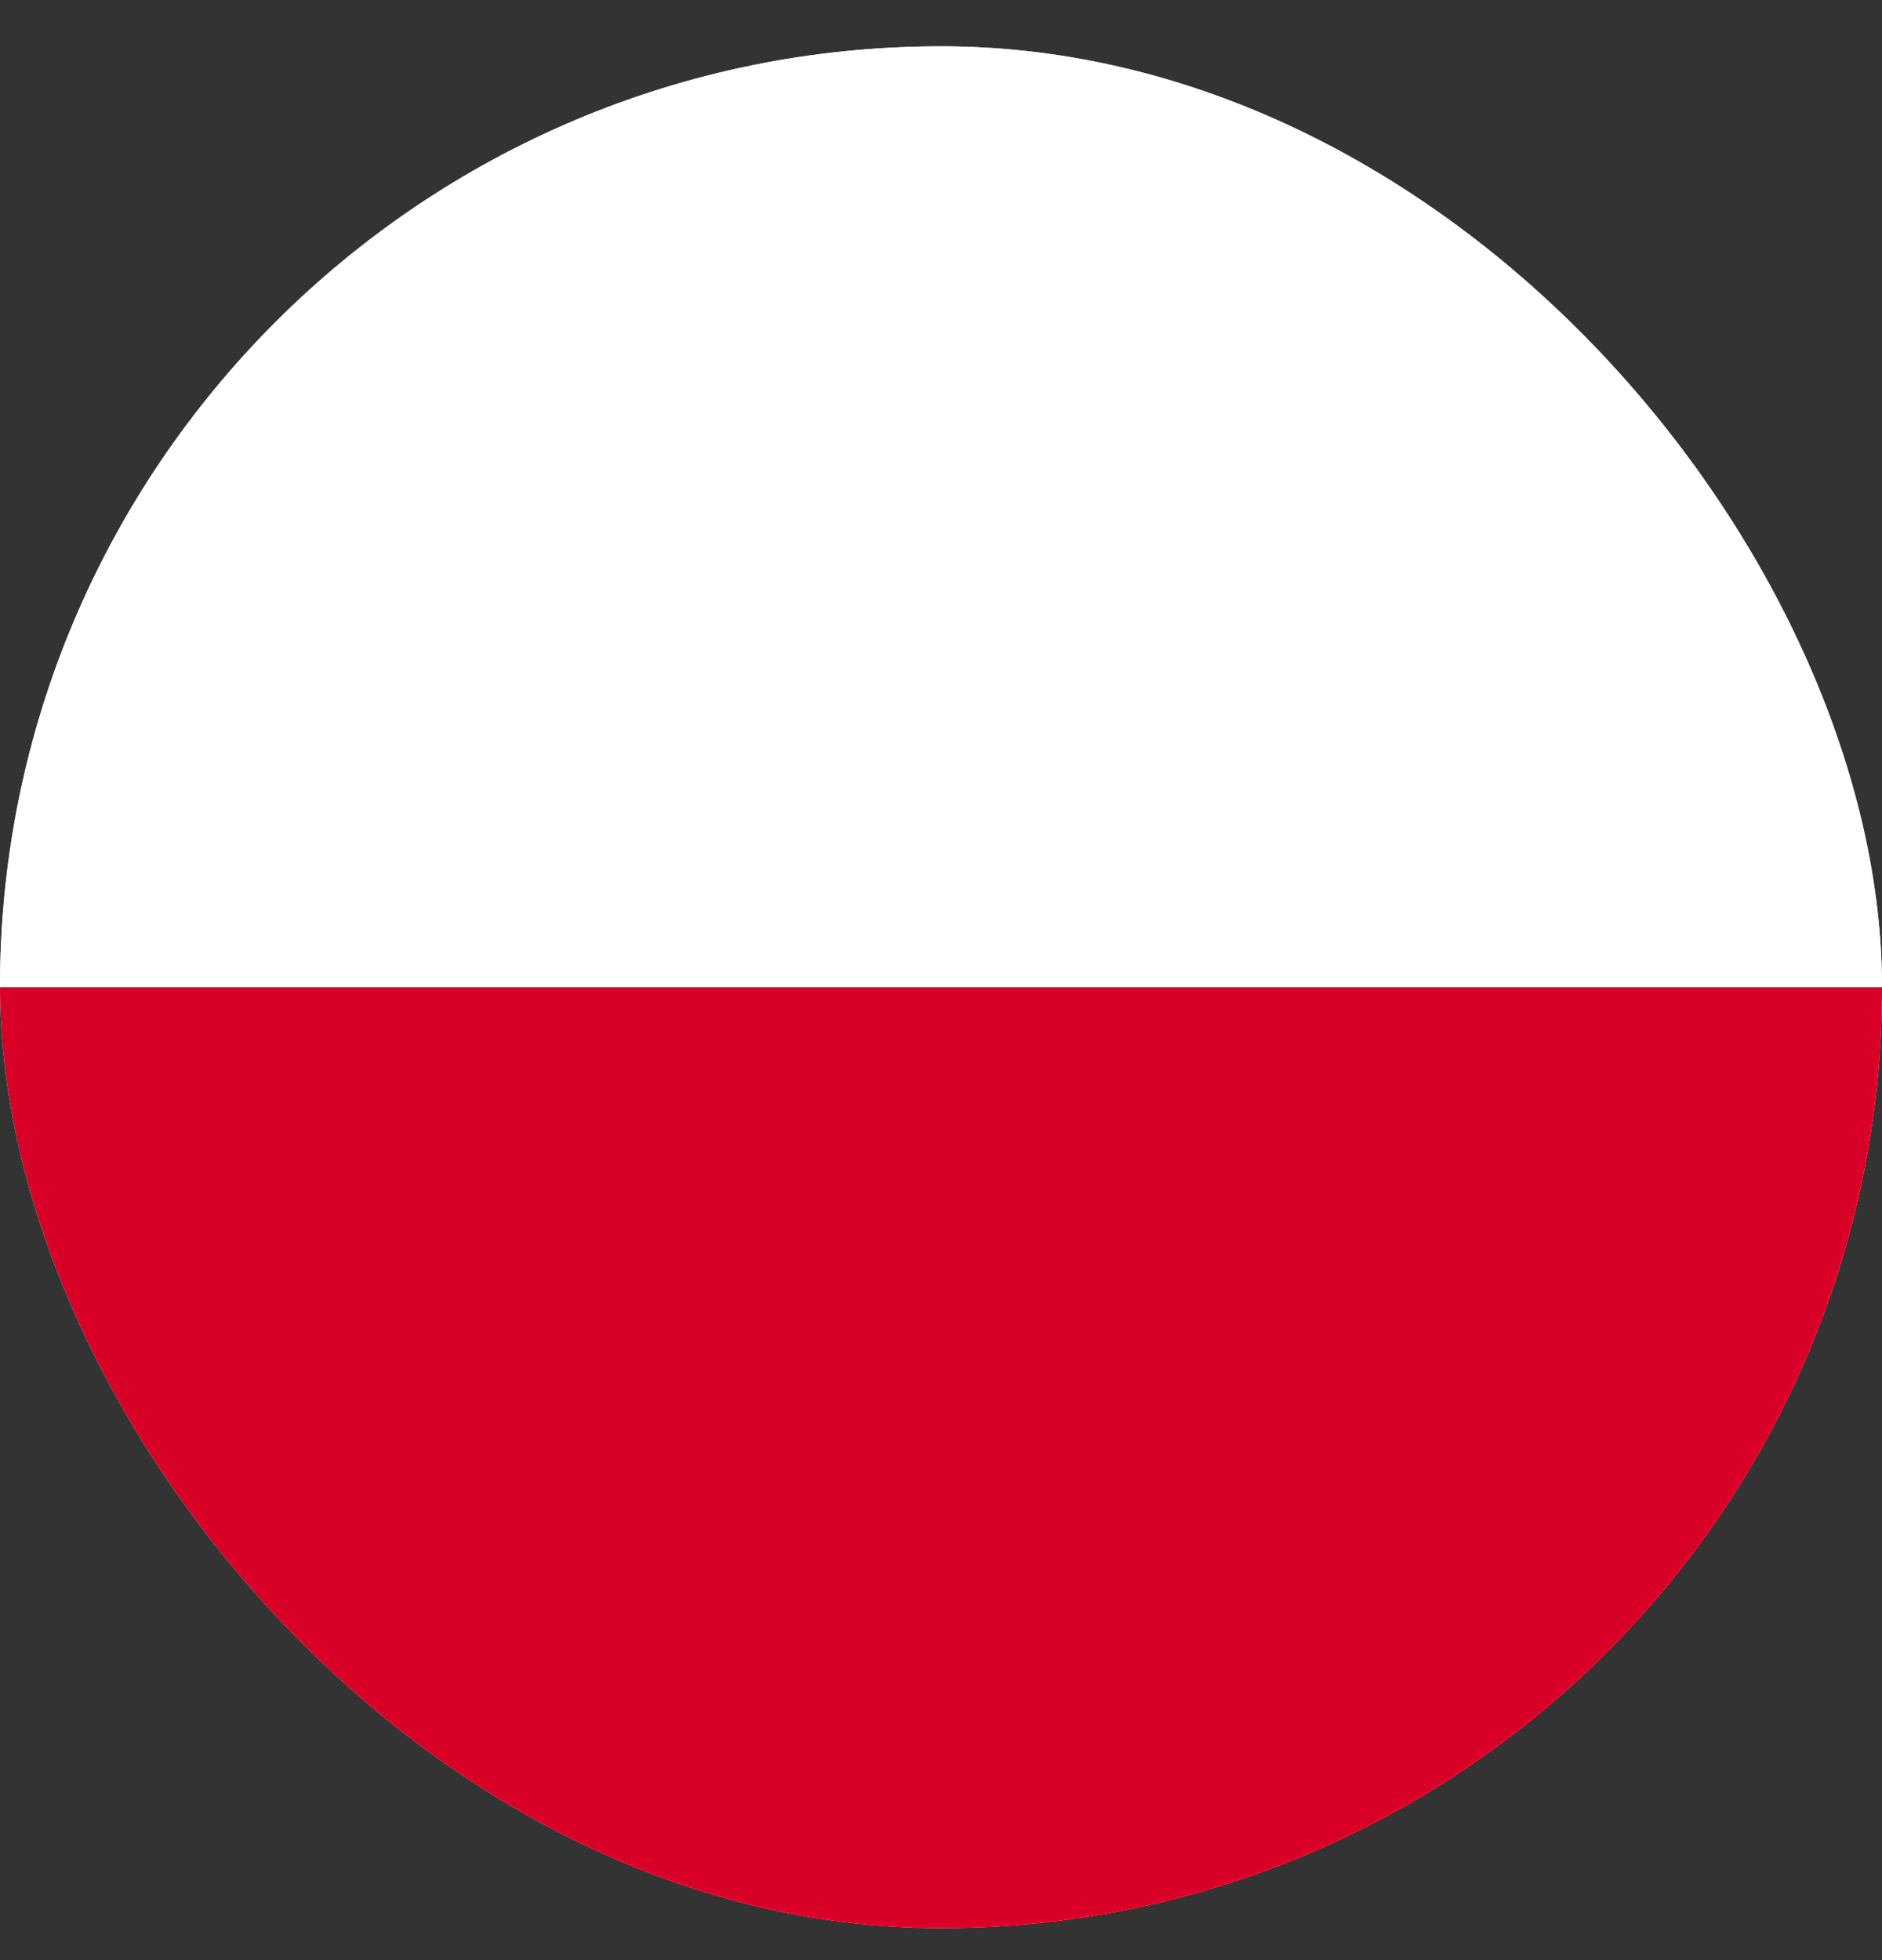
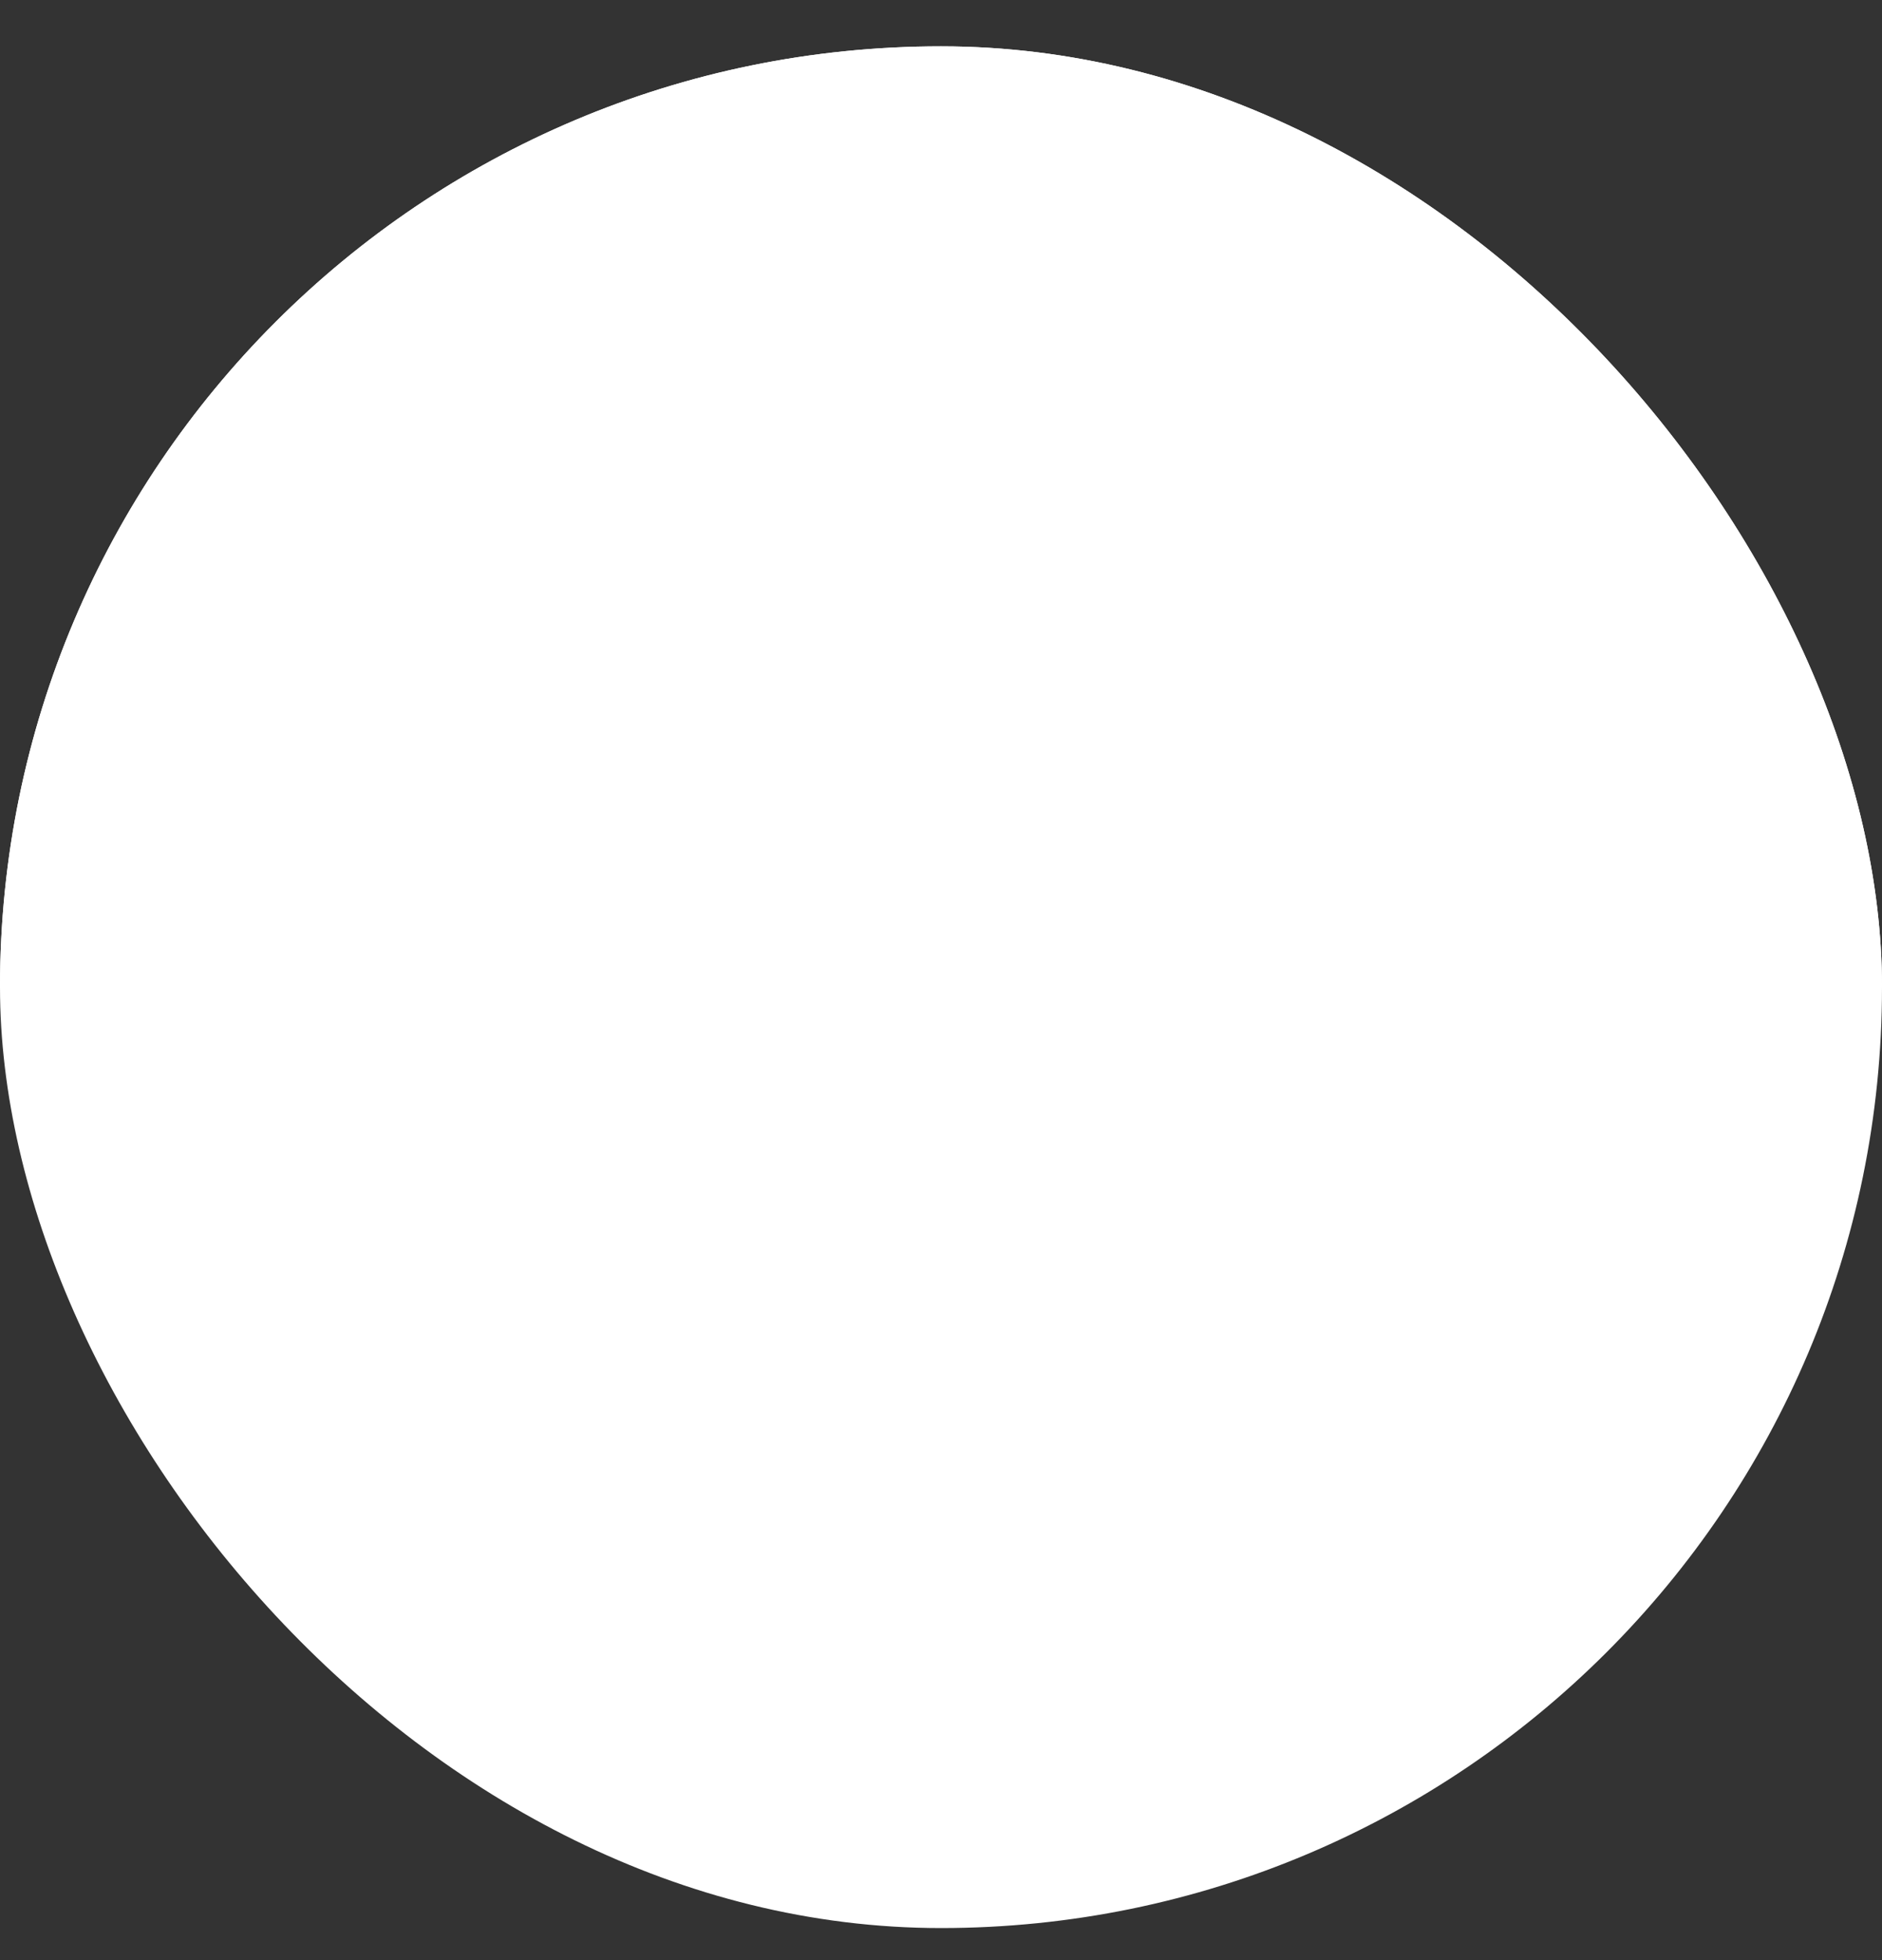
<svg xmlns="http://www.w3.org/2000/svg" width="24" height="25" viewBox="0 0 24 25" fill="none">
  <rect x="0" y="0" width="24" height="25" fill="#333333" stroke="none" />
  <g clip-path="url(#clip0_1465_594)">
-     <path d="M0 0.591H24V24.591H0V0.591Z" fill="white" />
+     <path d="M0 0.591H24V24.591H0V0.591" fill="white" />
    <path d="M0 0.591H24V12.591H0V0.591Z" fill="white" />
-     <path d="M0 12.591H24V24.591H0V12.591Z" fill="#D80027" />
  </g>
  <defs>
    <clipPath id="clip0_1465_594">
      <rect y="0.591" width="24" height="24" rx="12" fill="white" />
    </clipPath>
  </defs>
</svg>